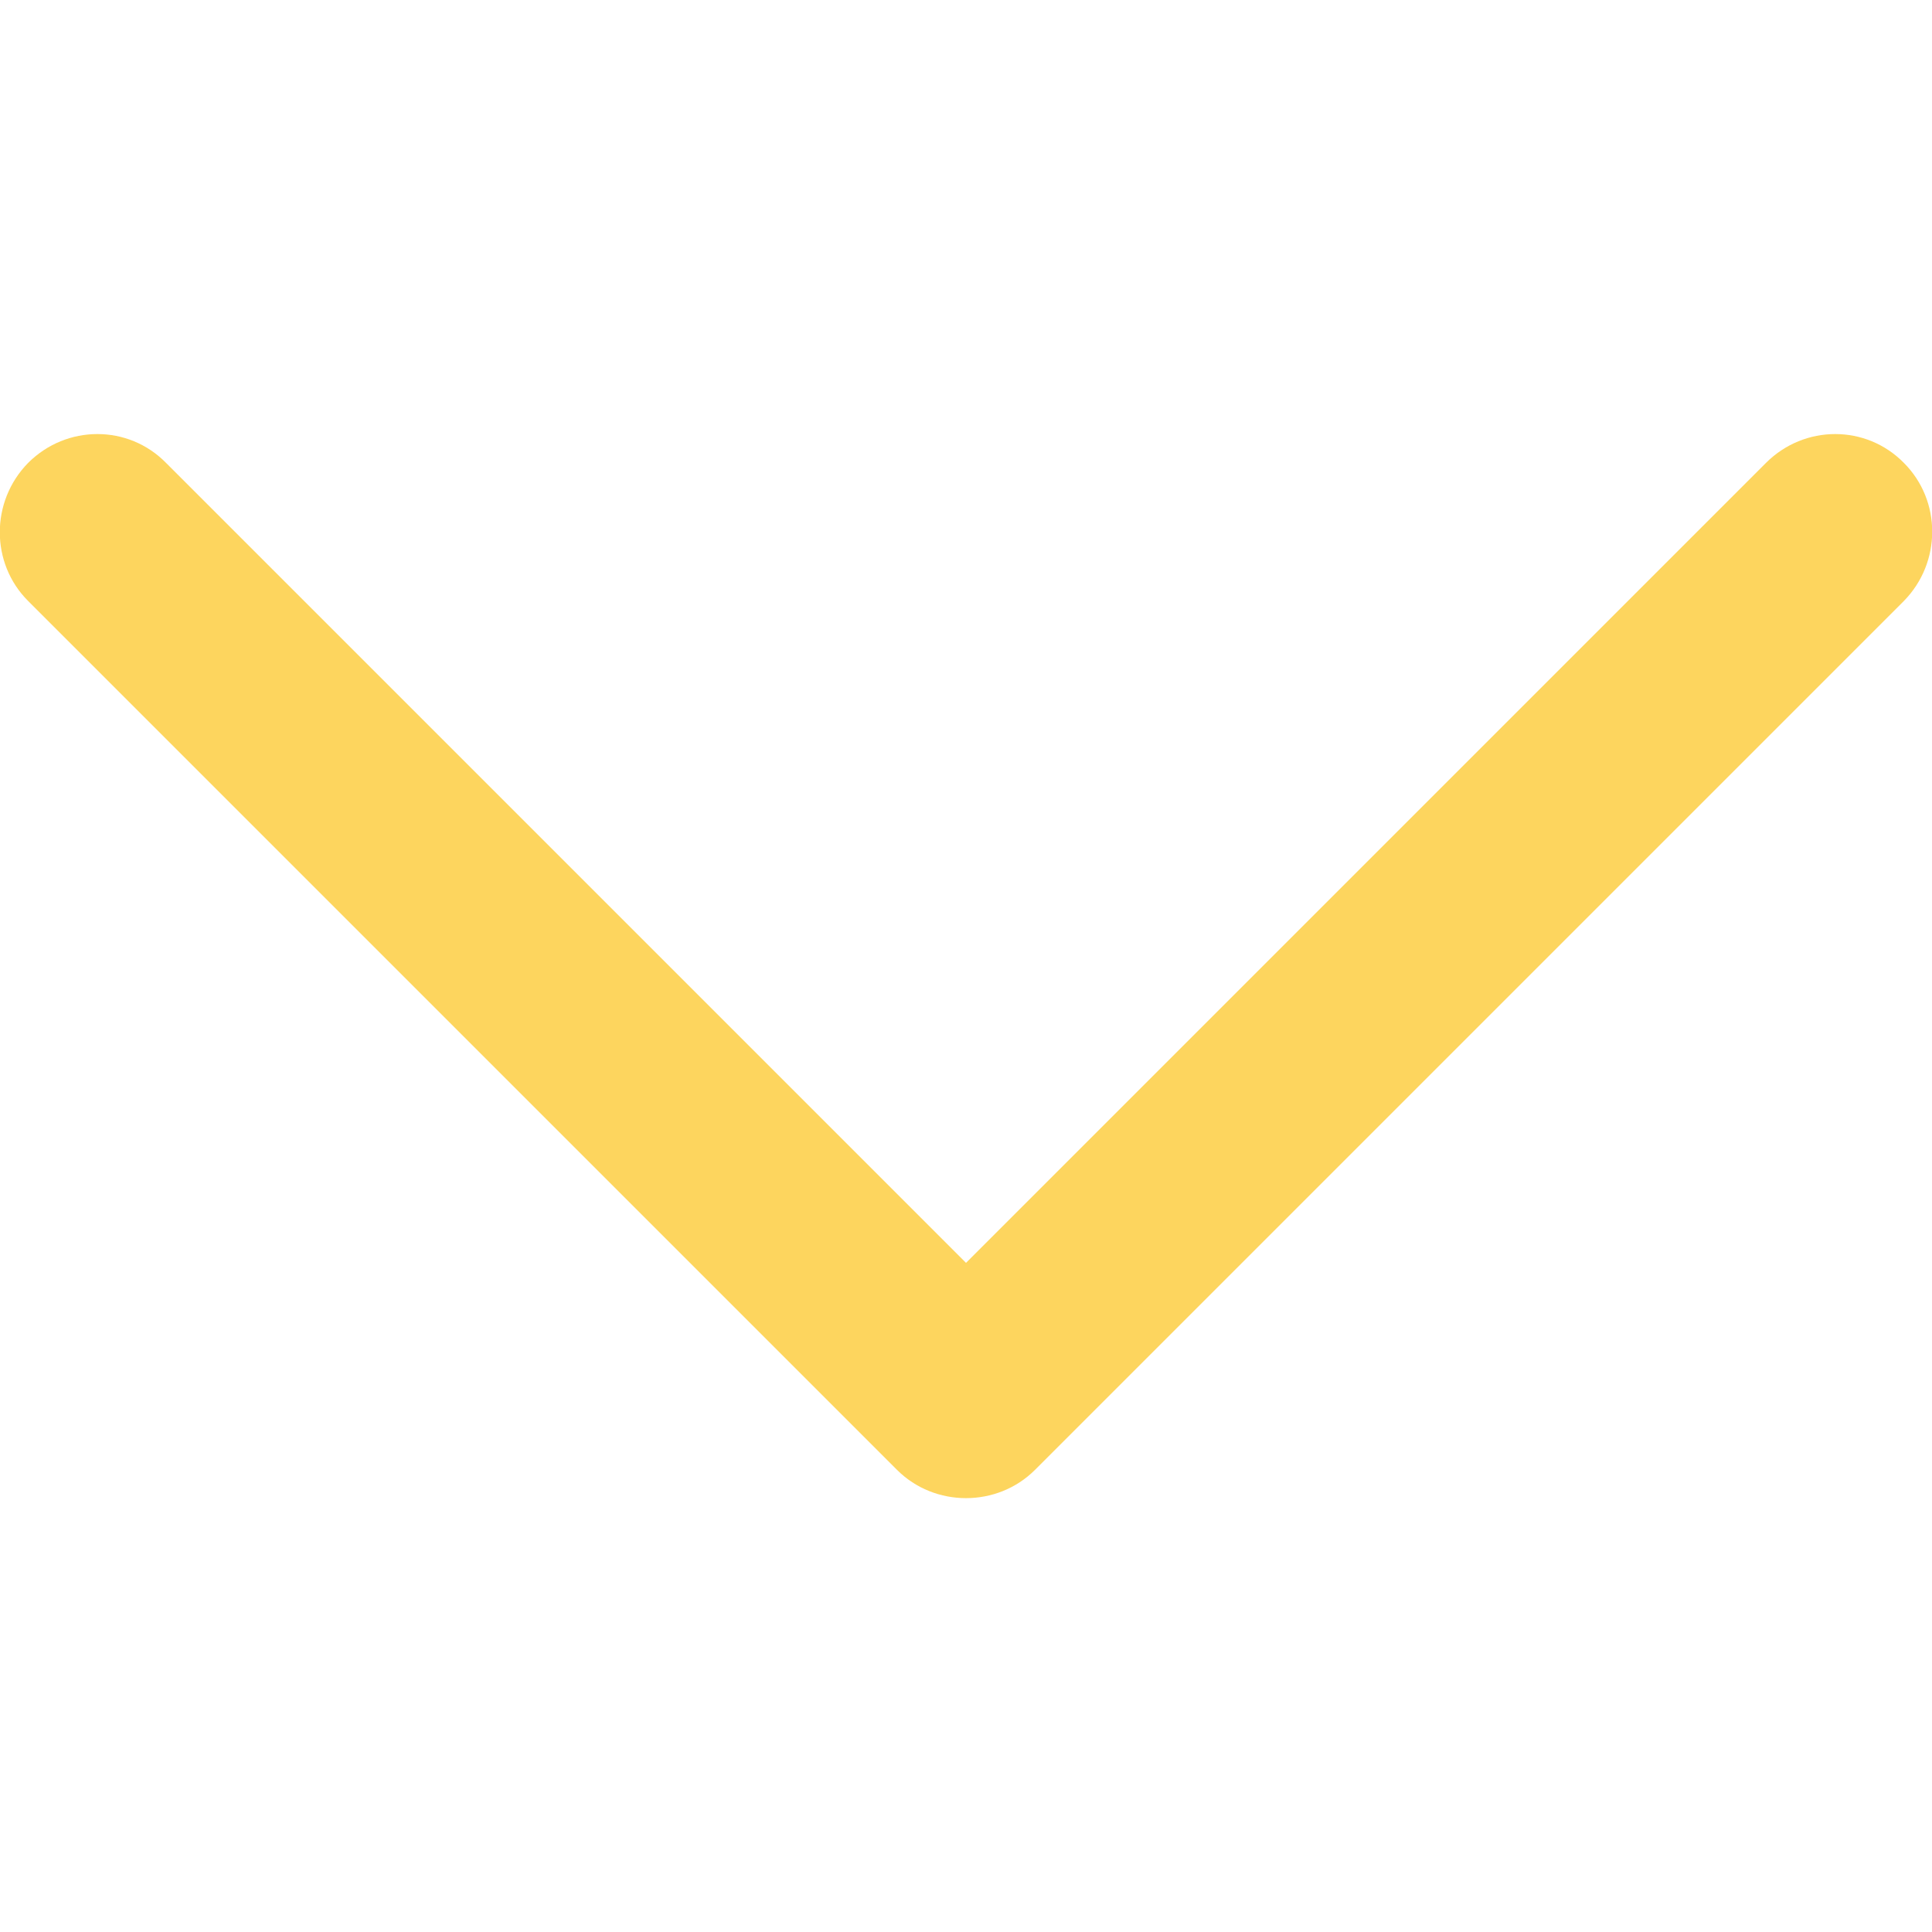
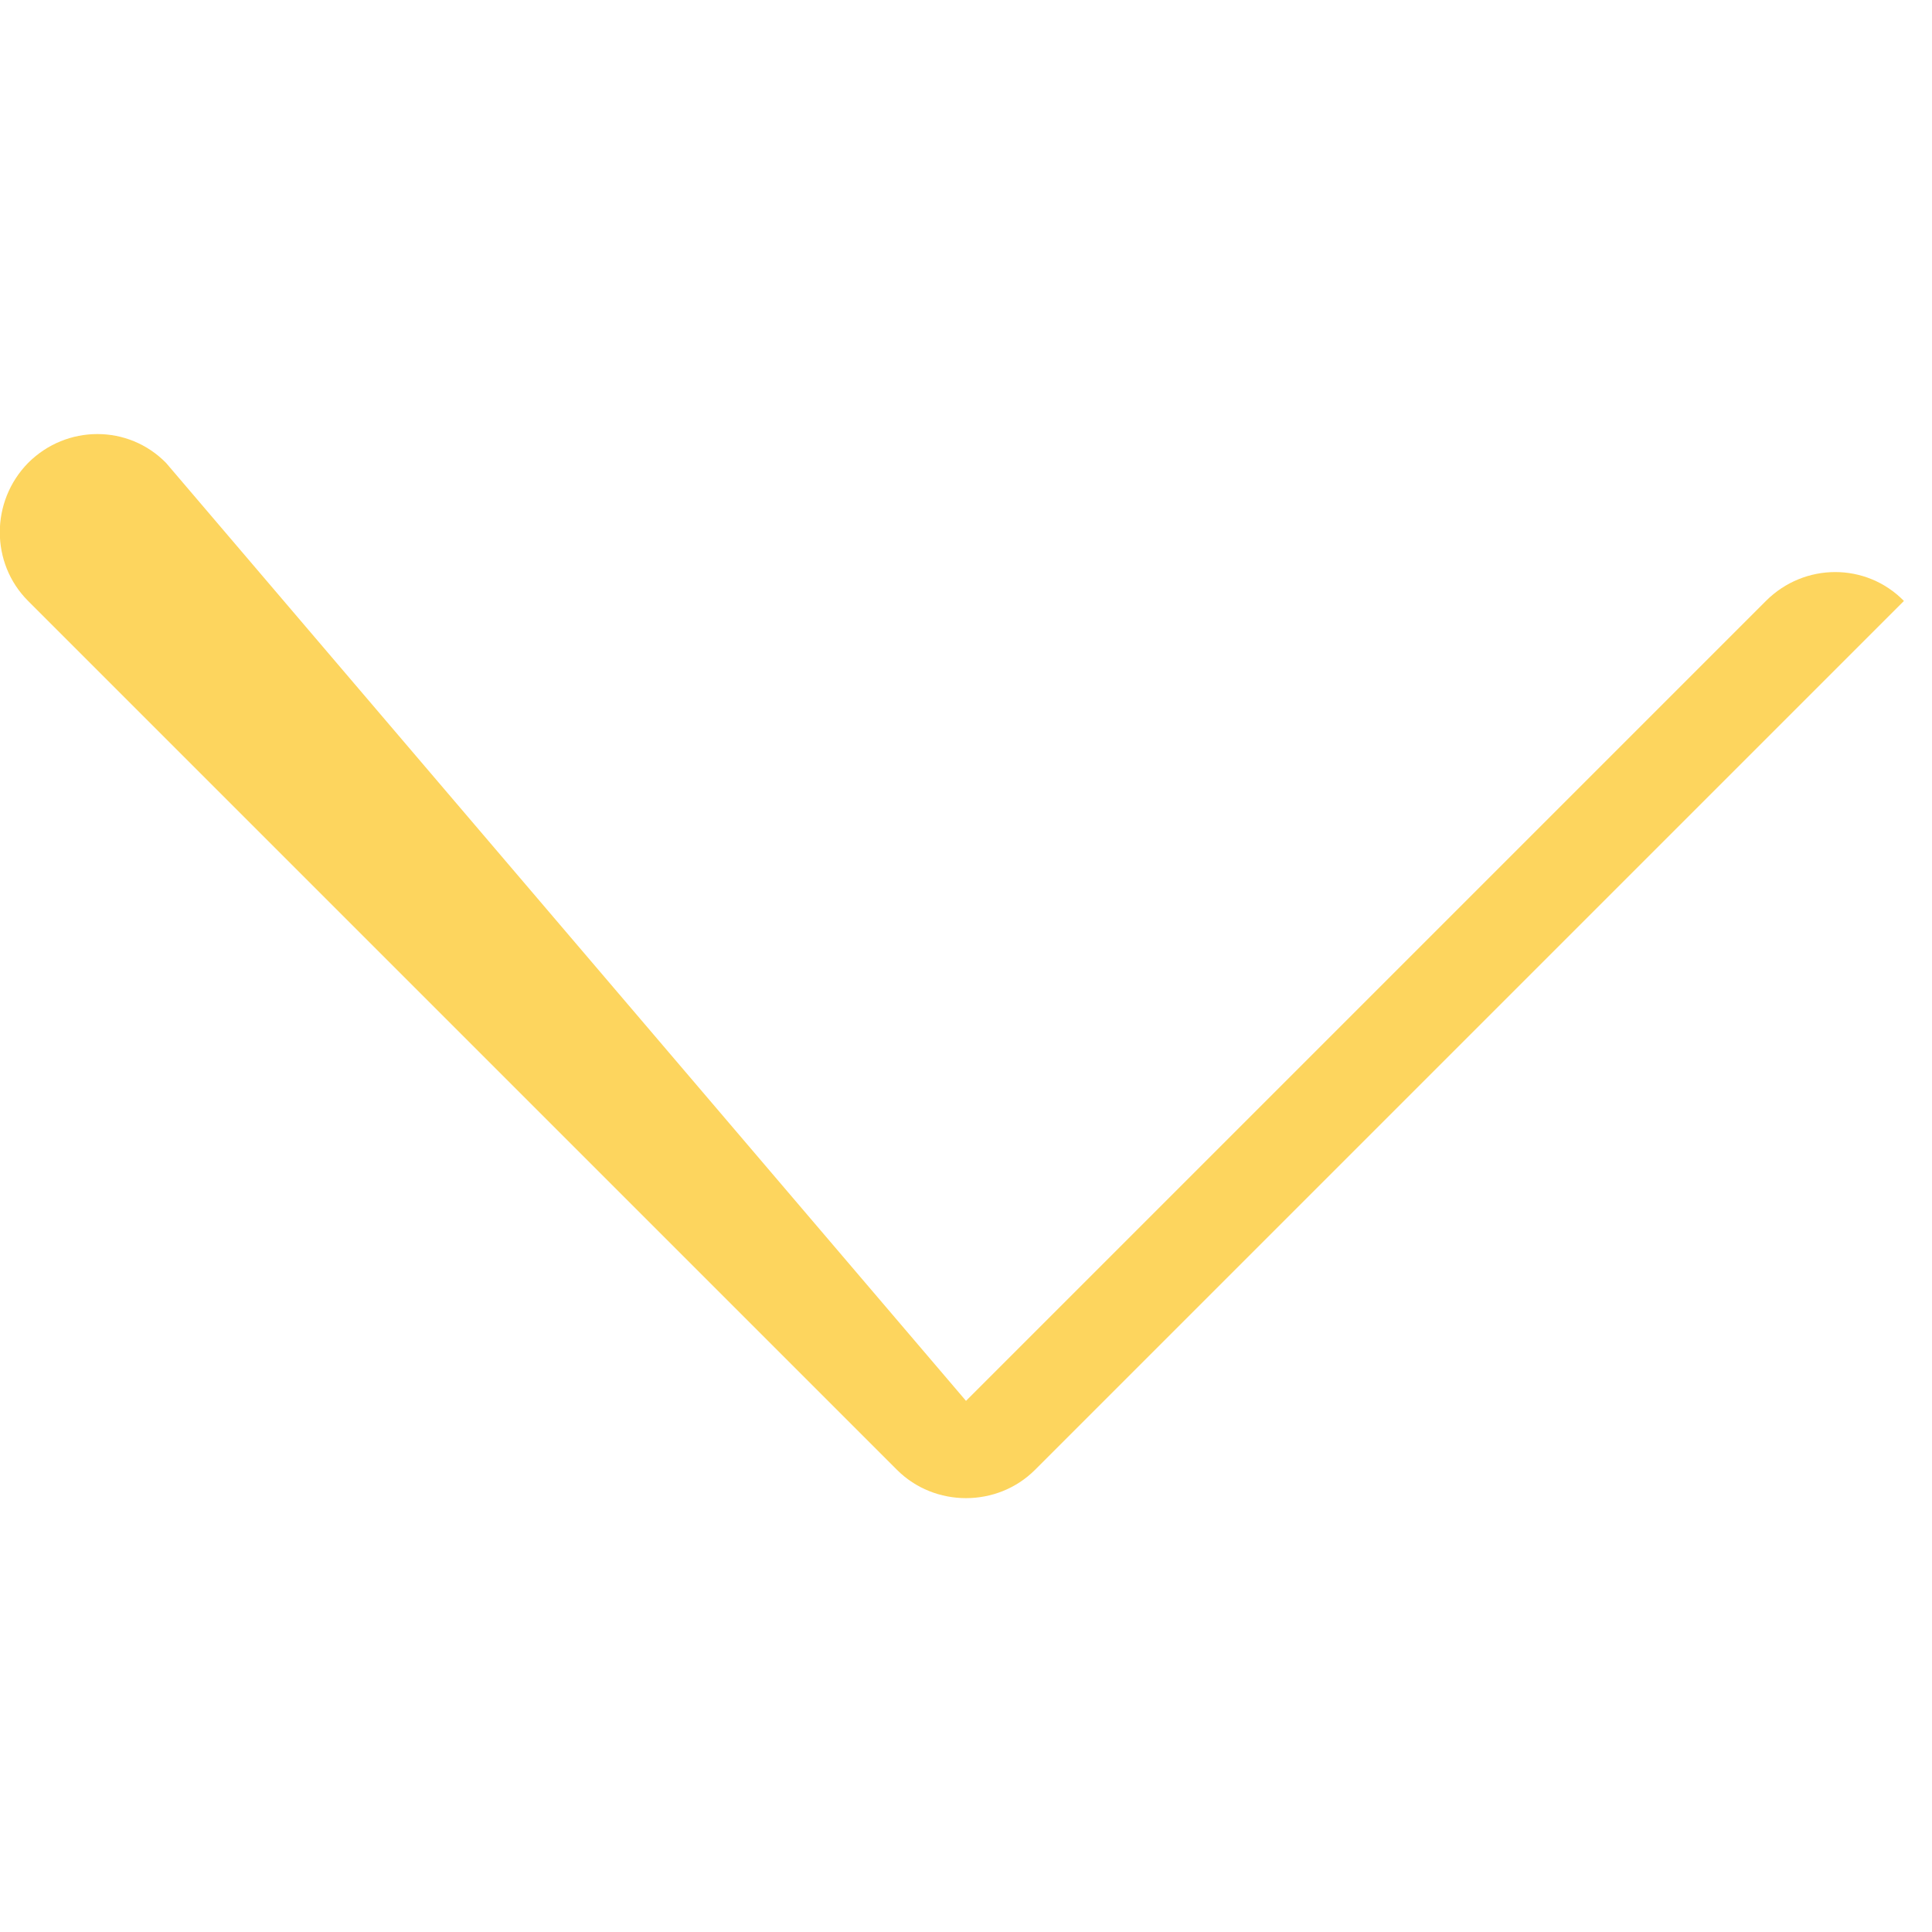
<svg xmlns="http://www.w3.org/2000/svg" version="1.1" id="Capa_1" x="0px" y="0px" viewBox="0 0 240.8 240.8" style="enable-background:new 0 0 240.8 240.8;" xml:space="preserve">
  <style type="text/css">
	.st0{fill:#FDD55E;}
</style>
  <g>
-     <path id="Chevron_Right" class="st0" d="M129,183.2L237.3,74.9c4.7-4.8,4.7-12.5,0-17.2c-4.7-4.8-12.4-4.8-17.2,0l-99.7,99.7   L20.7,57.7c-4.7-4.8-12.4-4.8-17.2,0c-4.7,4.8-4.7,12.5,0,17.2l108.3,108.3C116.5,187.9,124.3,187.9,129,183.2z" />
+     <path id="Chevron_Right" class="st0" d="M129,183.2L237.3,74.9c-4.7-4.8-12.4-4.8-17.2,0l-99.7,99.7   L20.7,57.7c-4.7-4.8-12.4-4.8-17.2,0c-4.7,4.8-4.7,12.5,0,17.2l108.3,108.3C116.5,187.9,124.3,187.9,129,183.2z" />
  </g>
</svg>